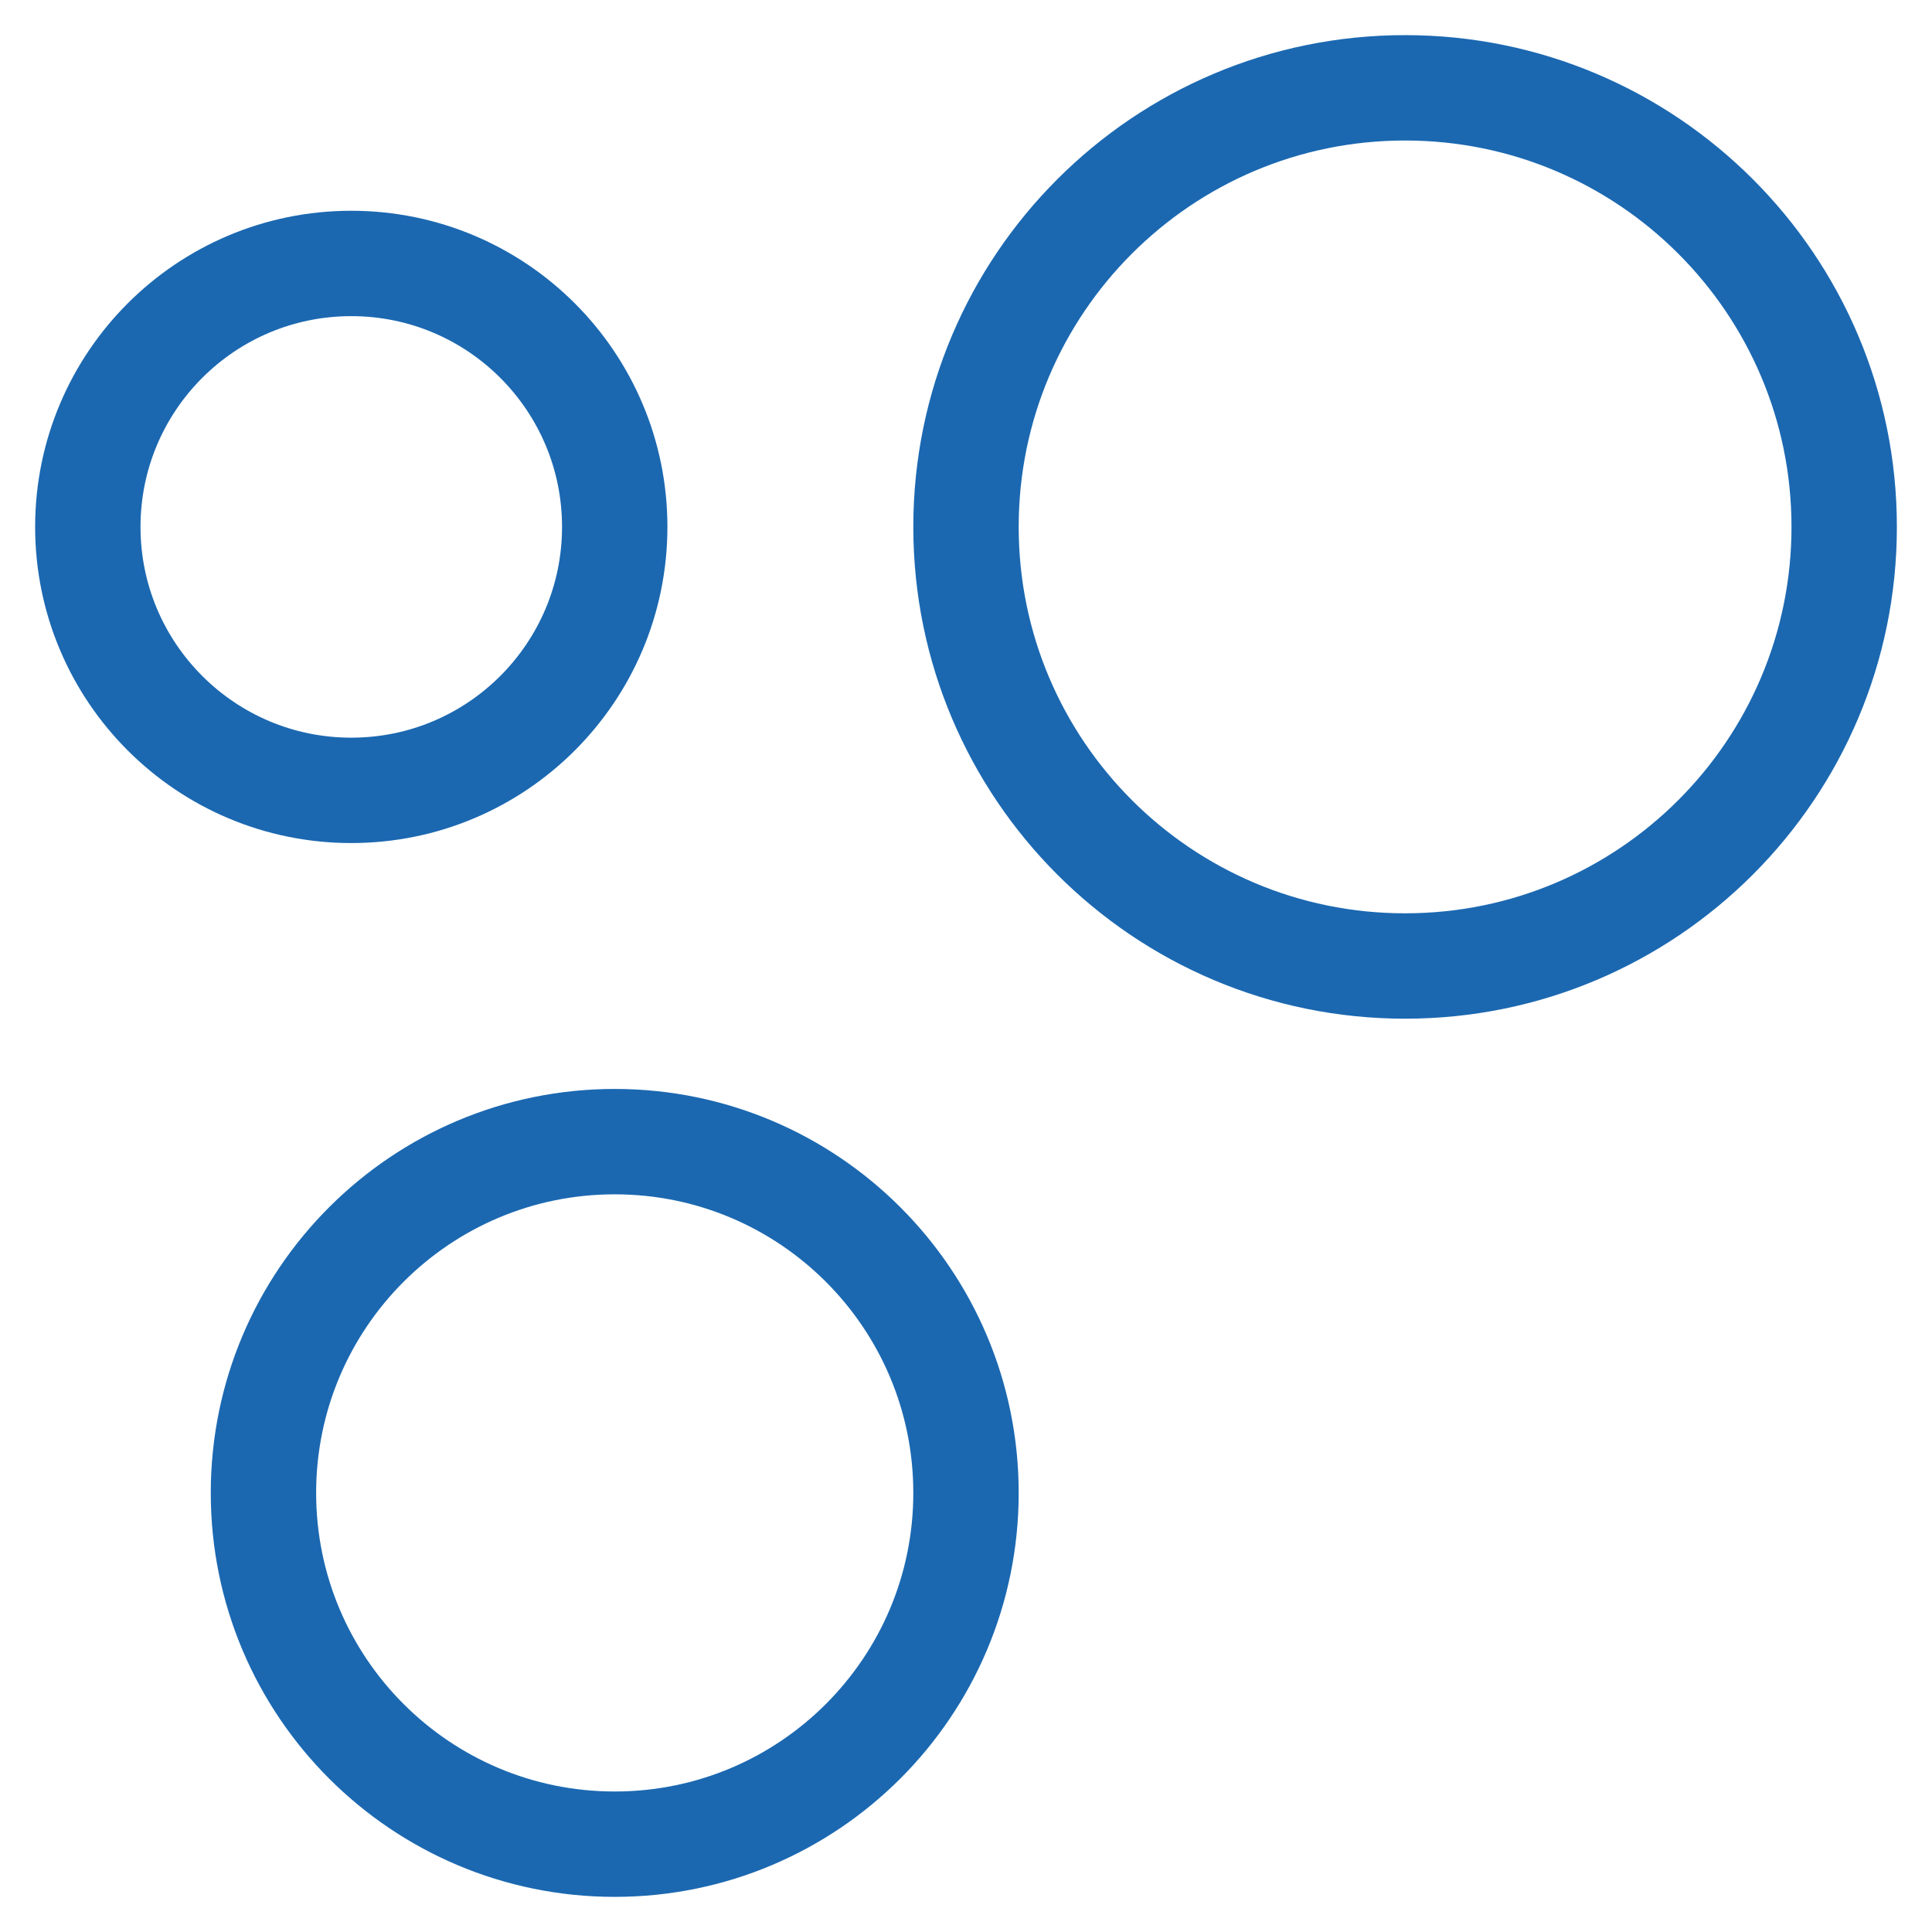
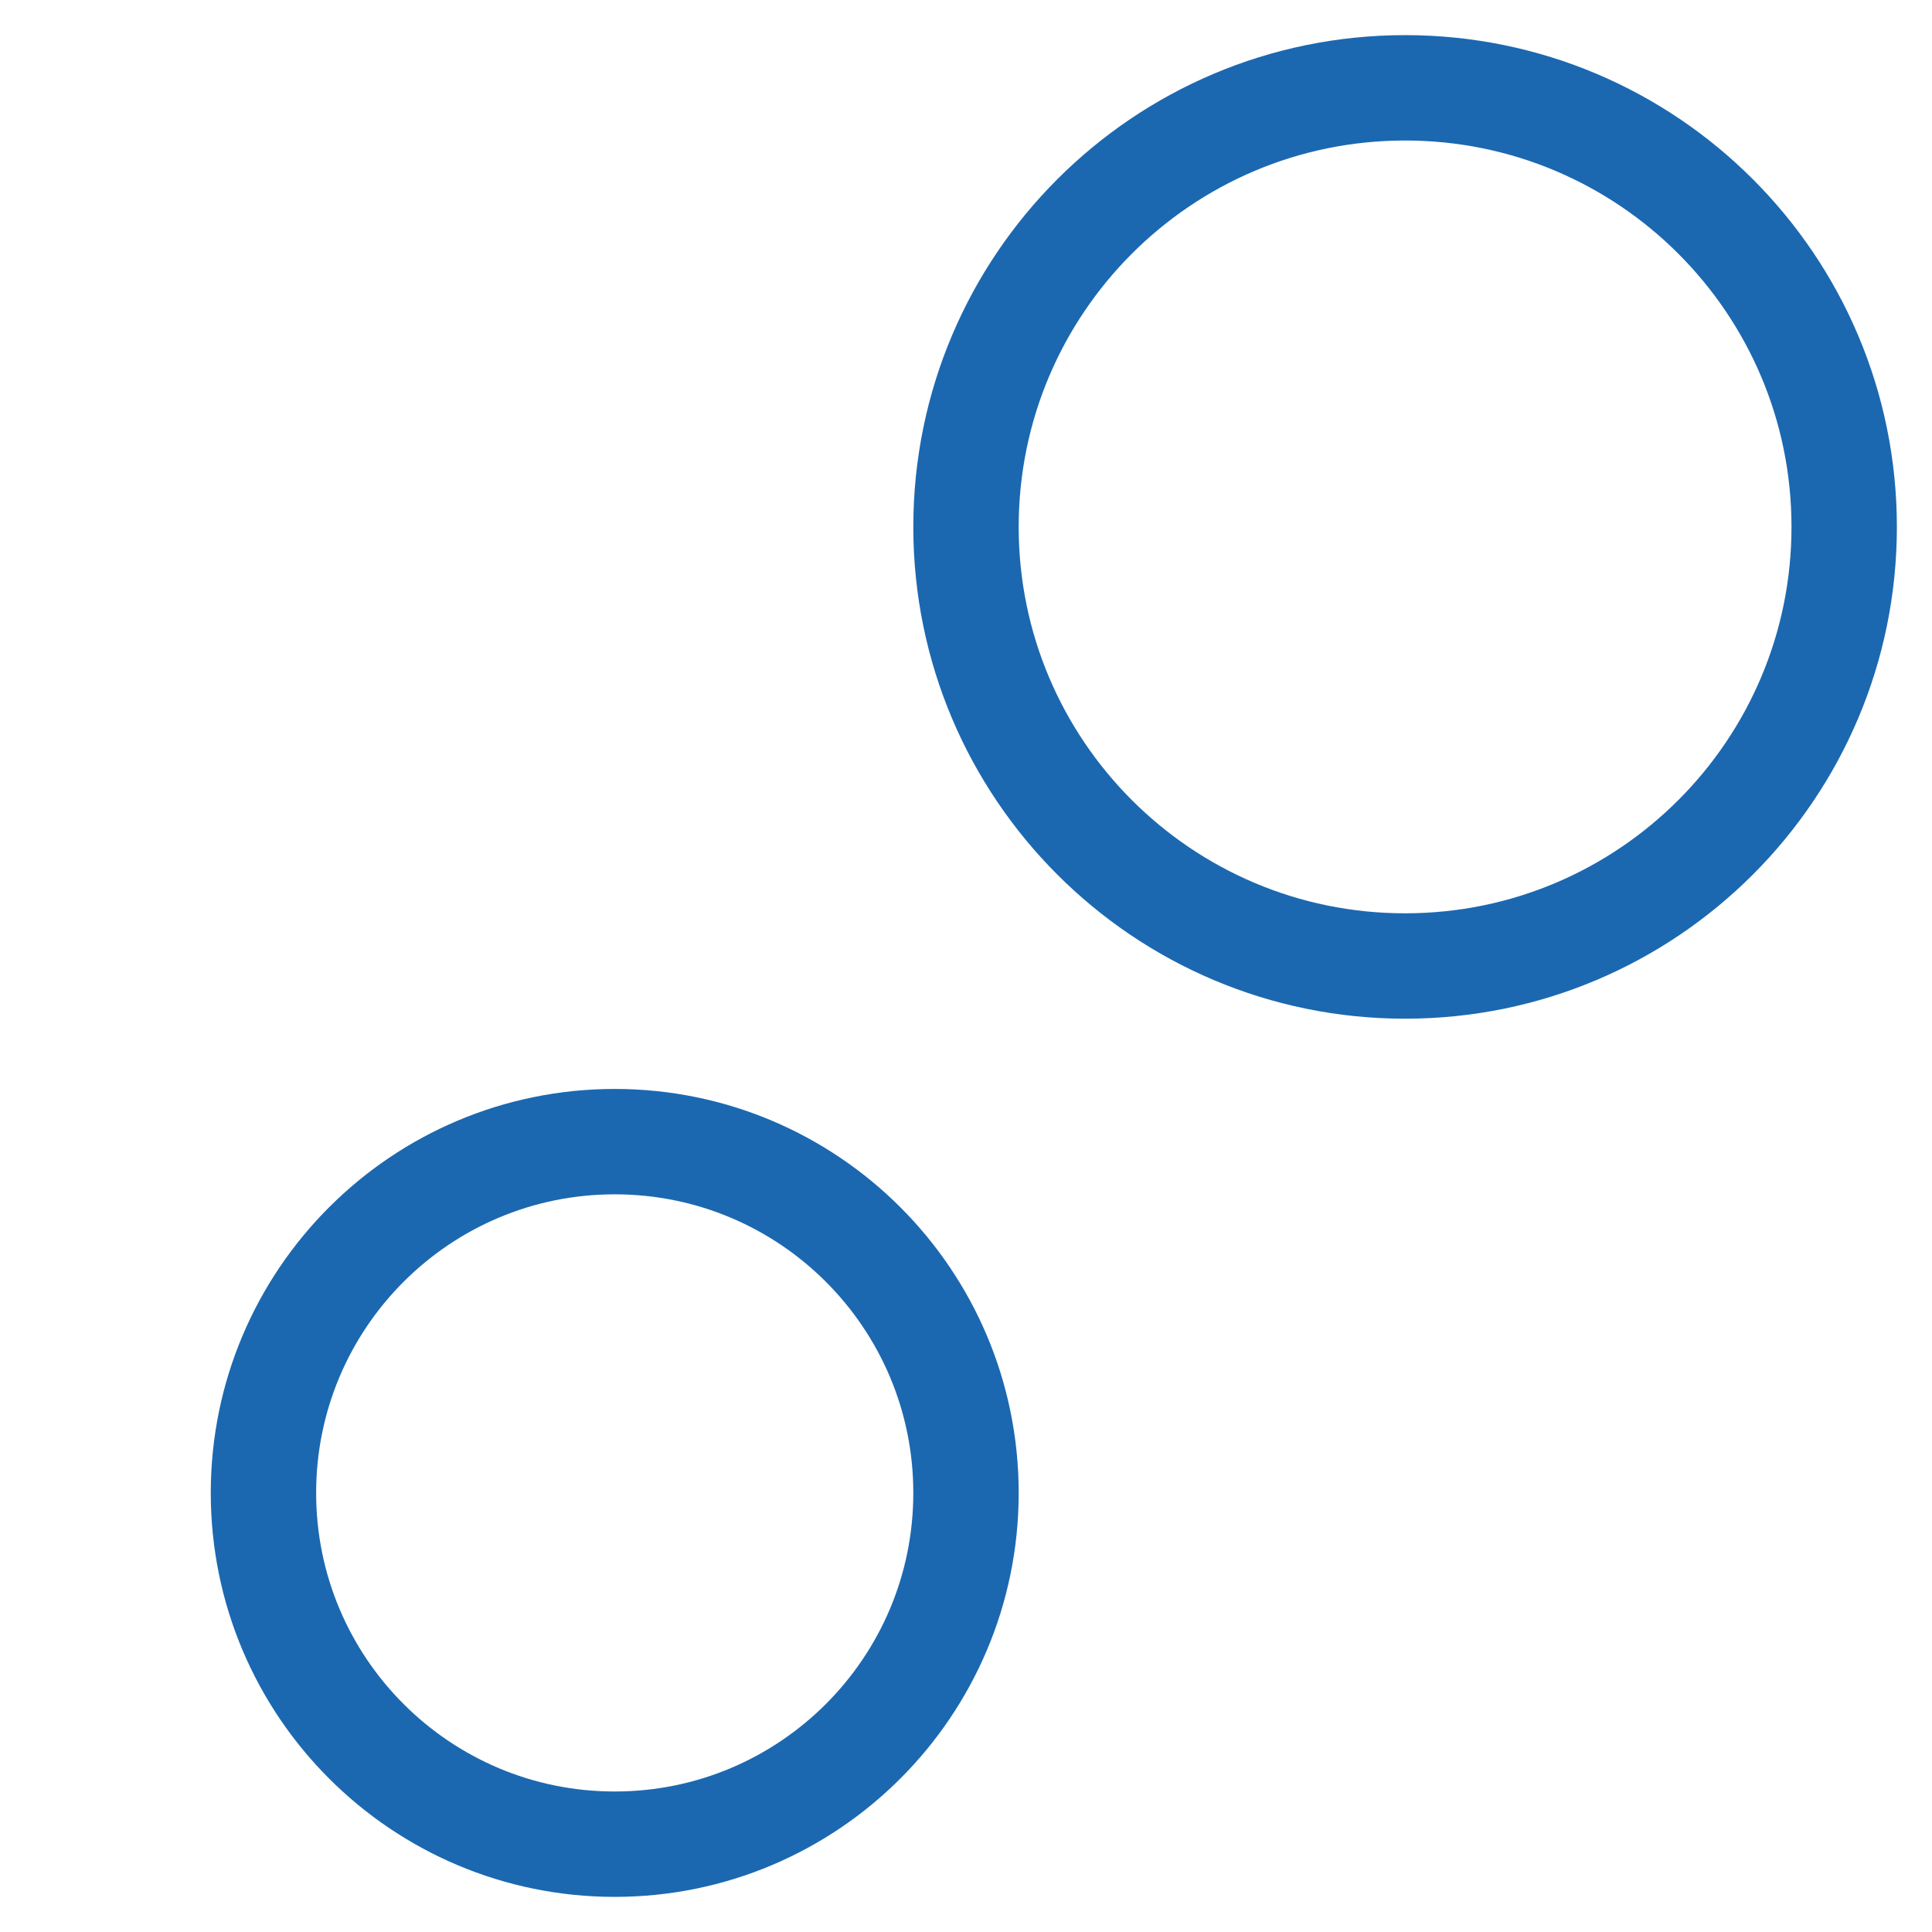
<svg xmlns="http://www.w3.org/2000/svg" width="22" height="22" viewBox="0 0 22 22" fill="none">
  <g id="Component 8">
-     <path id="Vector" d="M4 9C5.657 9 7 7.657 7 6C7 4.343 5.657 3 4 3C2.343 3 1 4.343 1 6C1 7.657 2.343 9 4 9Z" stroke="#1B68B1" stroke-width="1.2" />
    <path id="Vector_2" d="M7 21C9.209 21 11 19.209 11 17C11 14.791 9.209 13 7 13C4.791 13 3 14.791 3 17C3 19.209 4.791 21 7 21Z" stroke="#1B68B1" stroke-width="1.2" />
    <path id="Vector_3" d="M16 11C18.761 11 21 8.761 21 6C21 3.239 18.761 1 16 1C13.239 1 11 3.239 11 6C11 8.761 13.239 11 16 11Z" stroke="#1B68B1" stroke-width="1.2" />
  </g>
</svg>